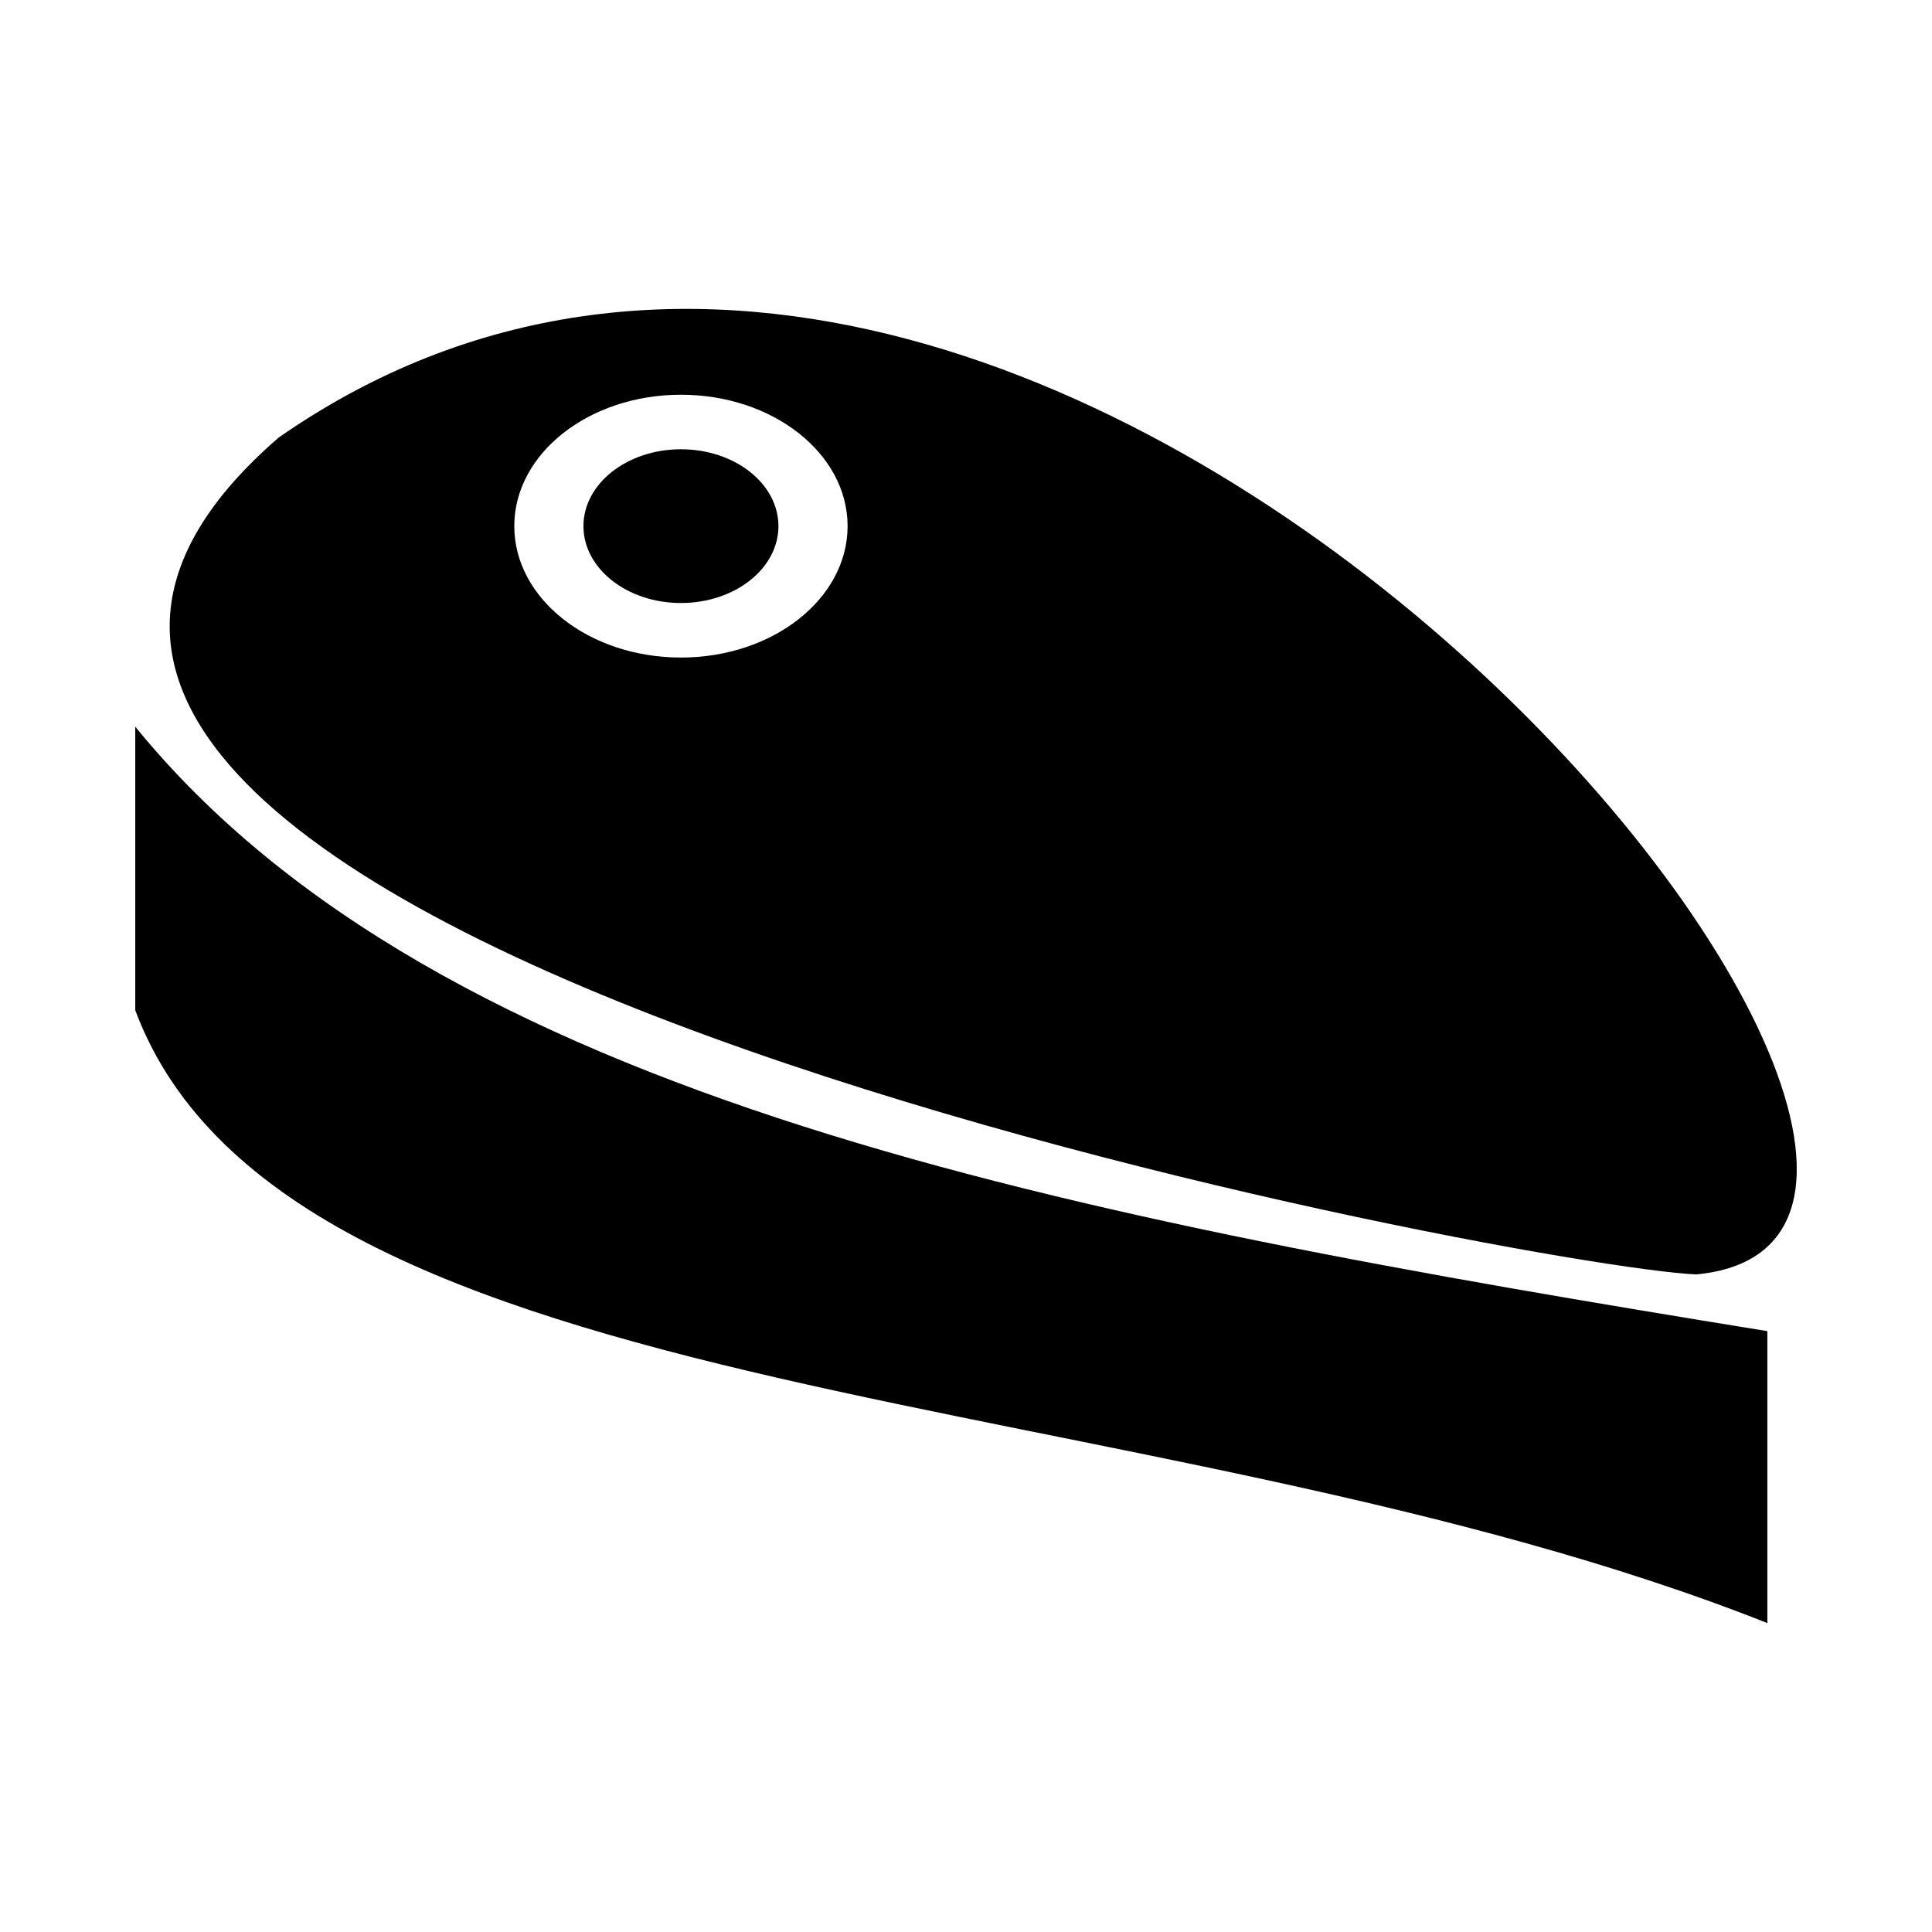
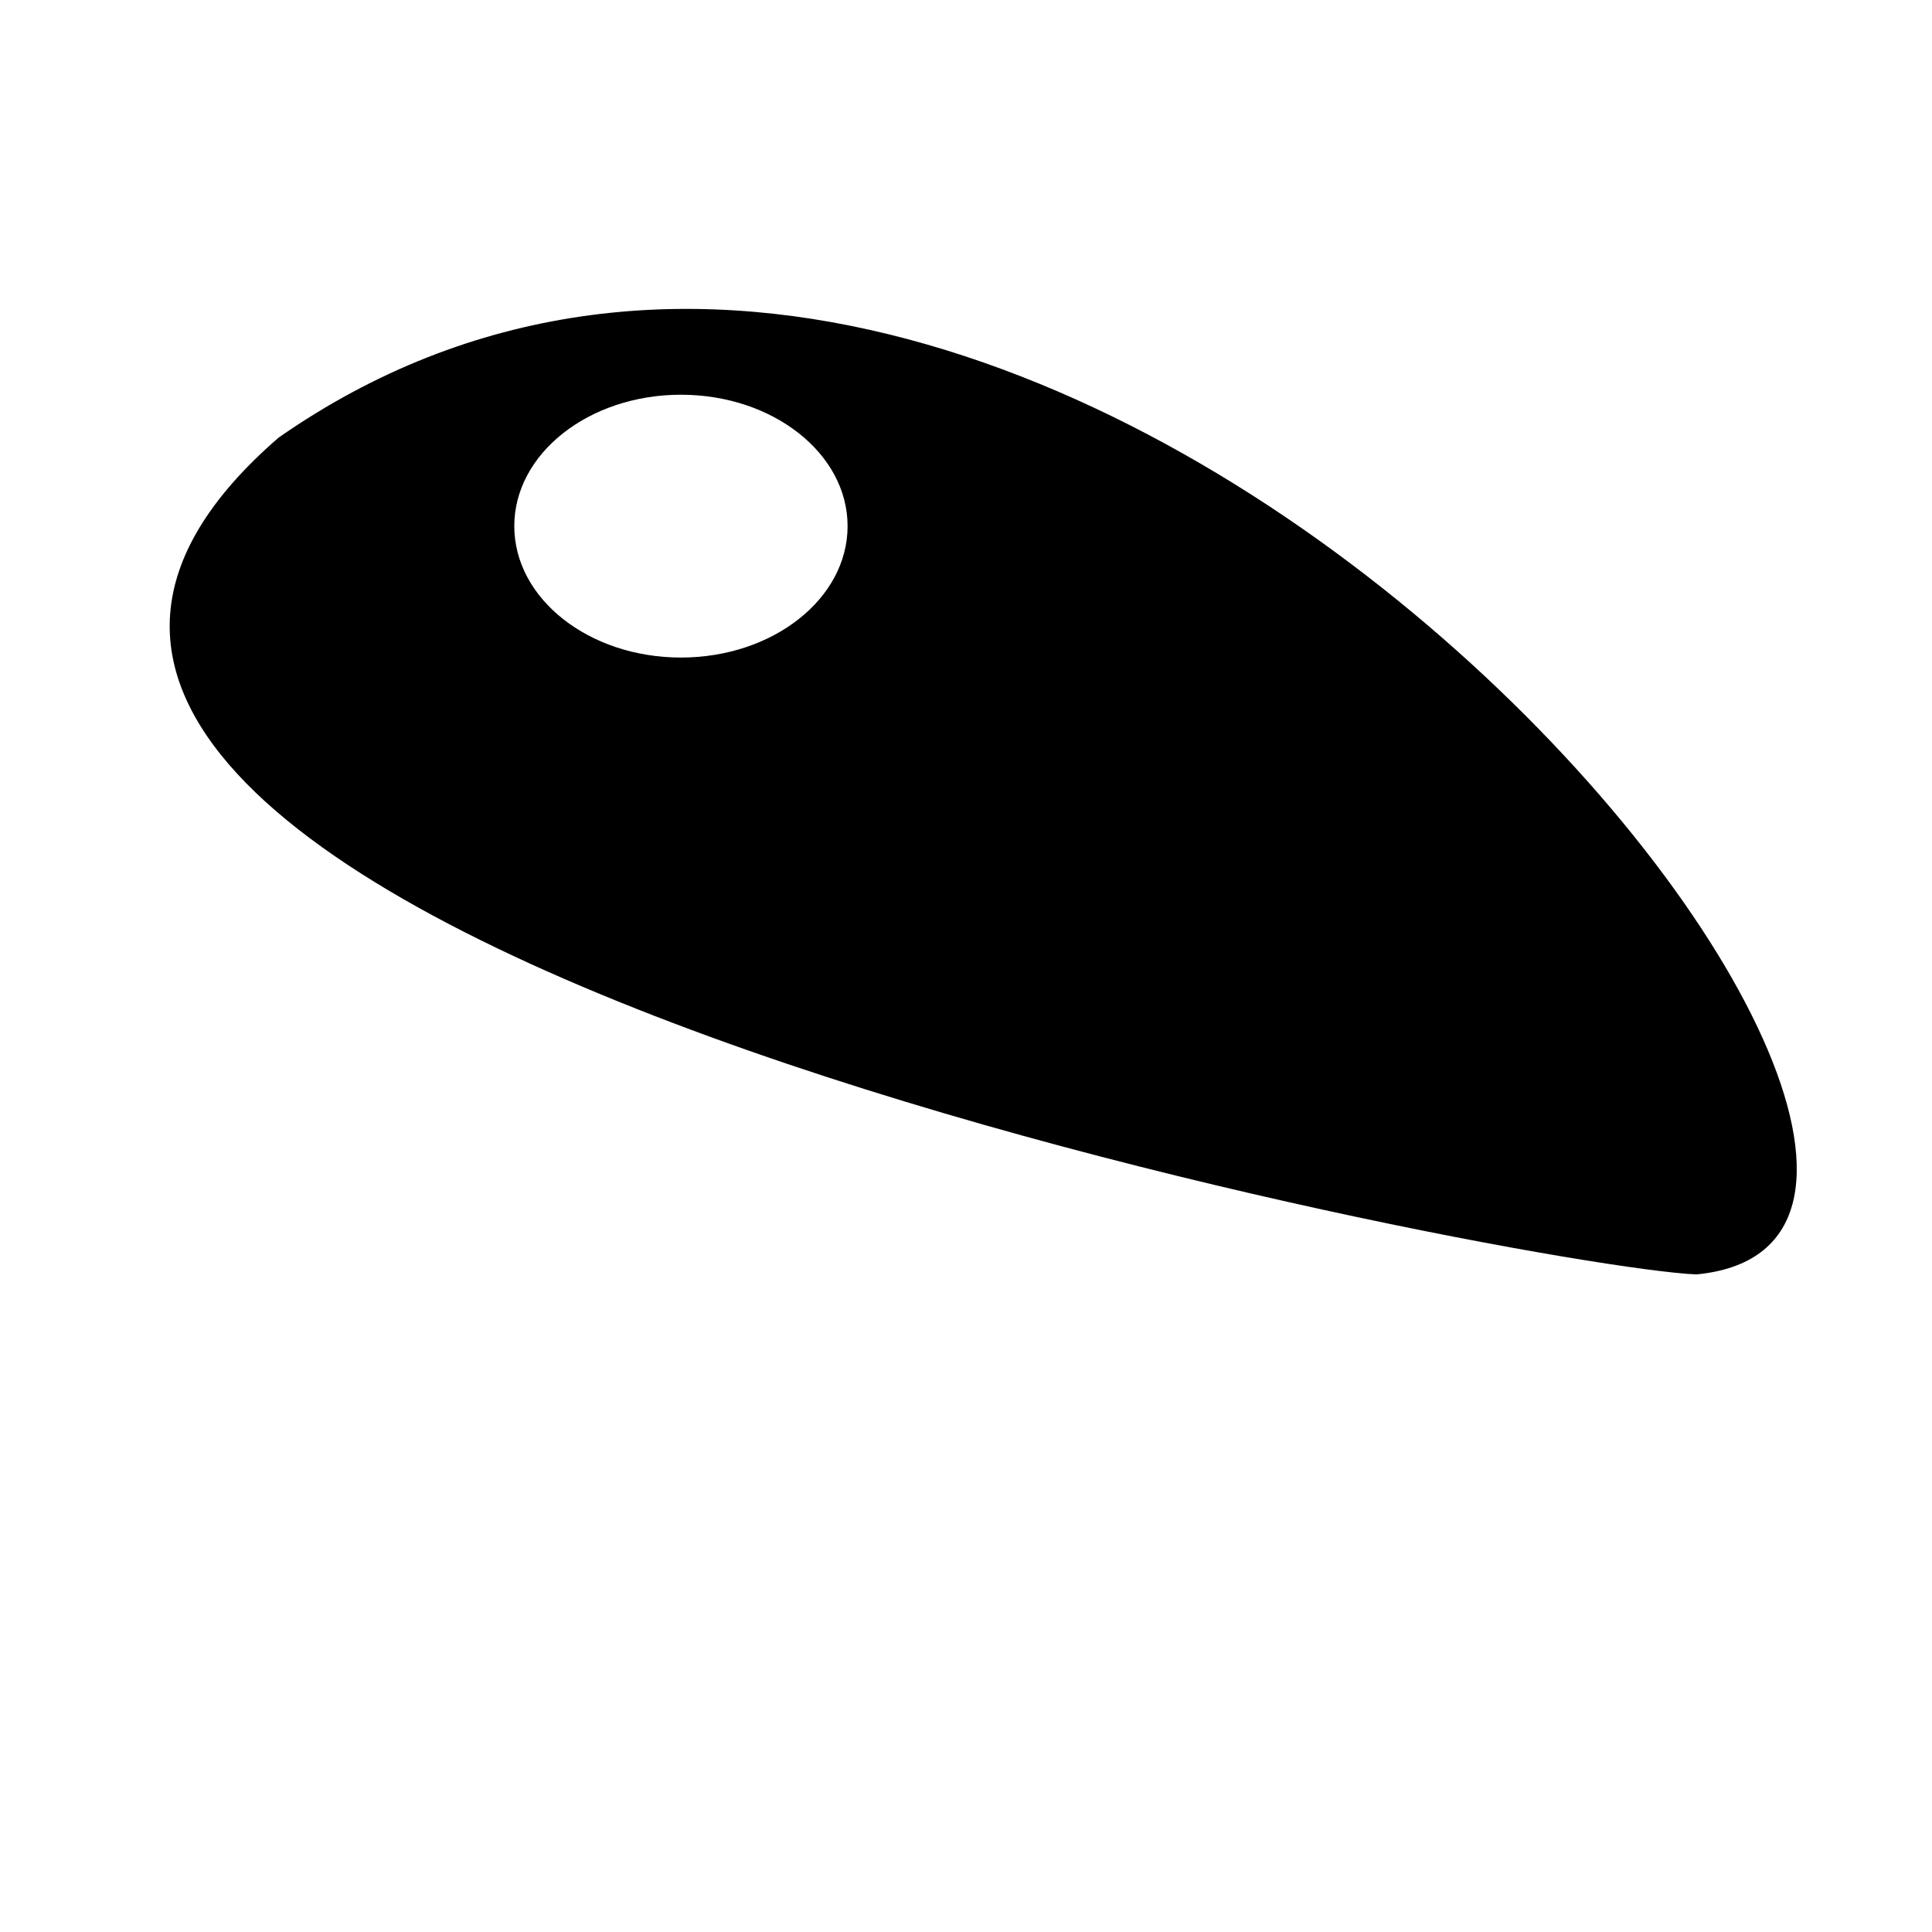
<svg xmlns="http://www.w3.org/2000/svg" version="1.1" id="Capa_1" x="0px" y="0px" width="300px" height="300px" viewBox="0 0 300 300" style="enable-background:new 0 0 300 300;" xml:space="preserve">
-   <path id="_233962464" d="M274.436,252.032c-95.752-37.956-229.753-31.899-253.434-95.158v-44.033  c47.252,57.995,144.977,76.245,253.434,93.858V252.032z" />
  <path d="M43.265,67.949c-87.771,76.036,193.297,128.868,220.147,129.941C331.066,191.447,163.831-16.027,43.265,67.949z   M105.739,61.293c14.286,0,25.874,9.137,25.874,20.4c0,11.273-11.588,20.411-25.874,20.411c-14.293,0-25.88-9.137-25.88-20.411  C79.859,70.43,91.446,61.293,105.739,61.293z" />
-   <ellipse cx="105.736" cy="81.698" rx="15.139" ry="11.937" />
</svg>